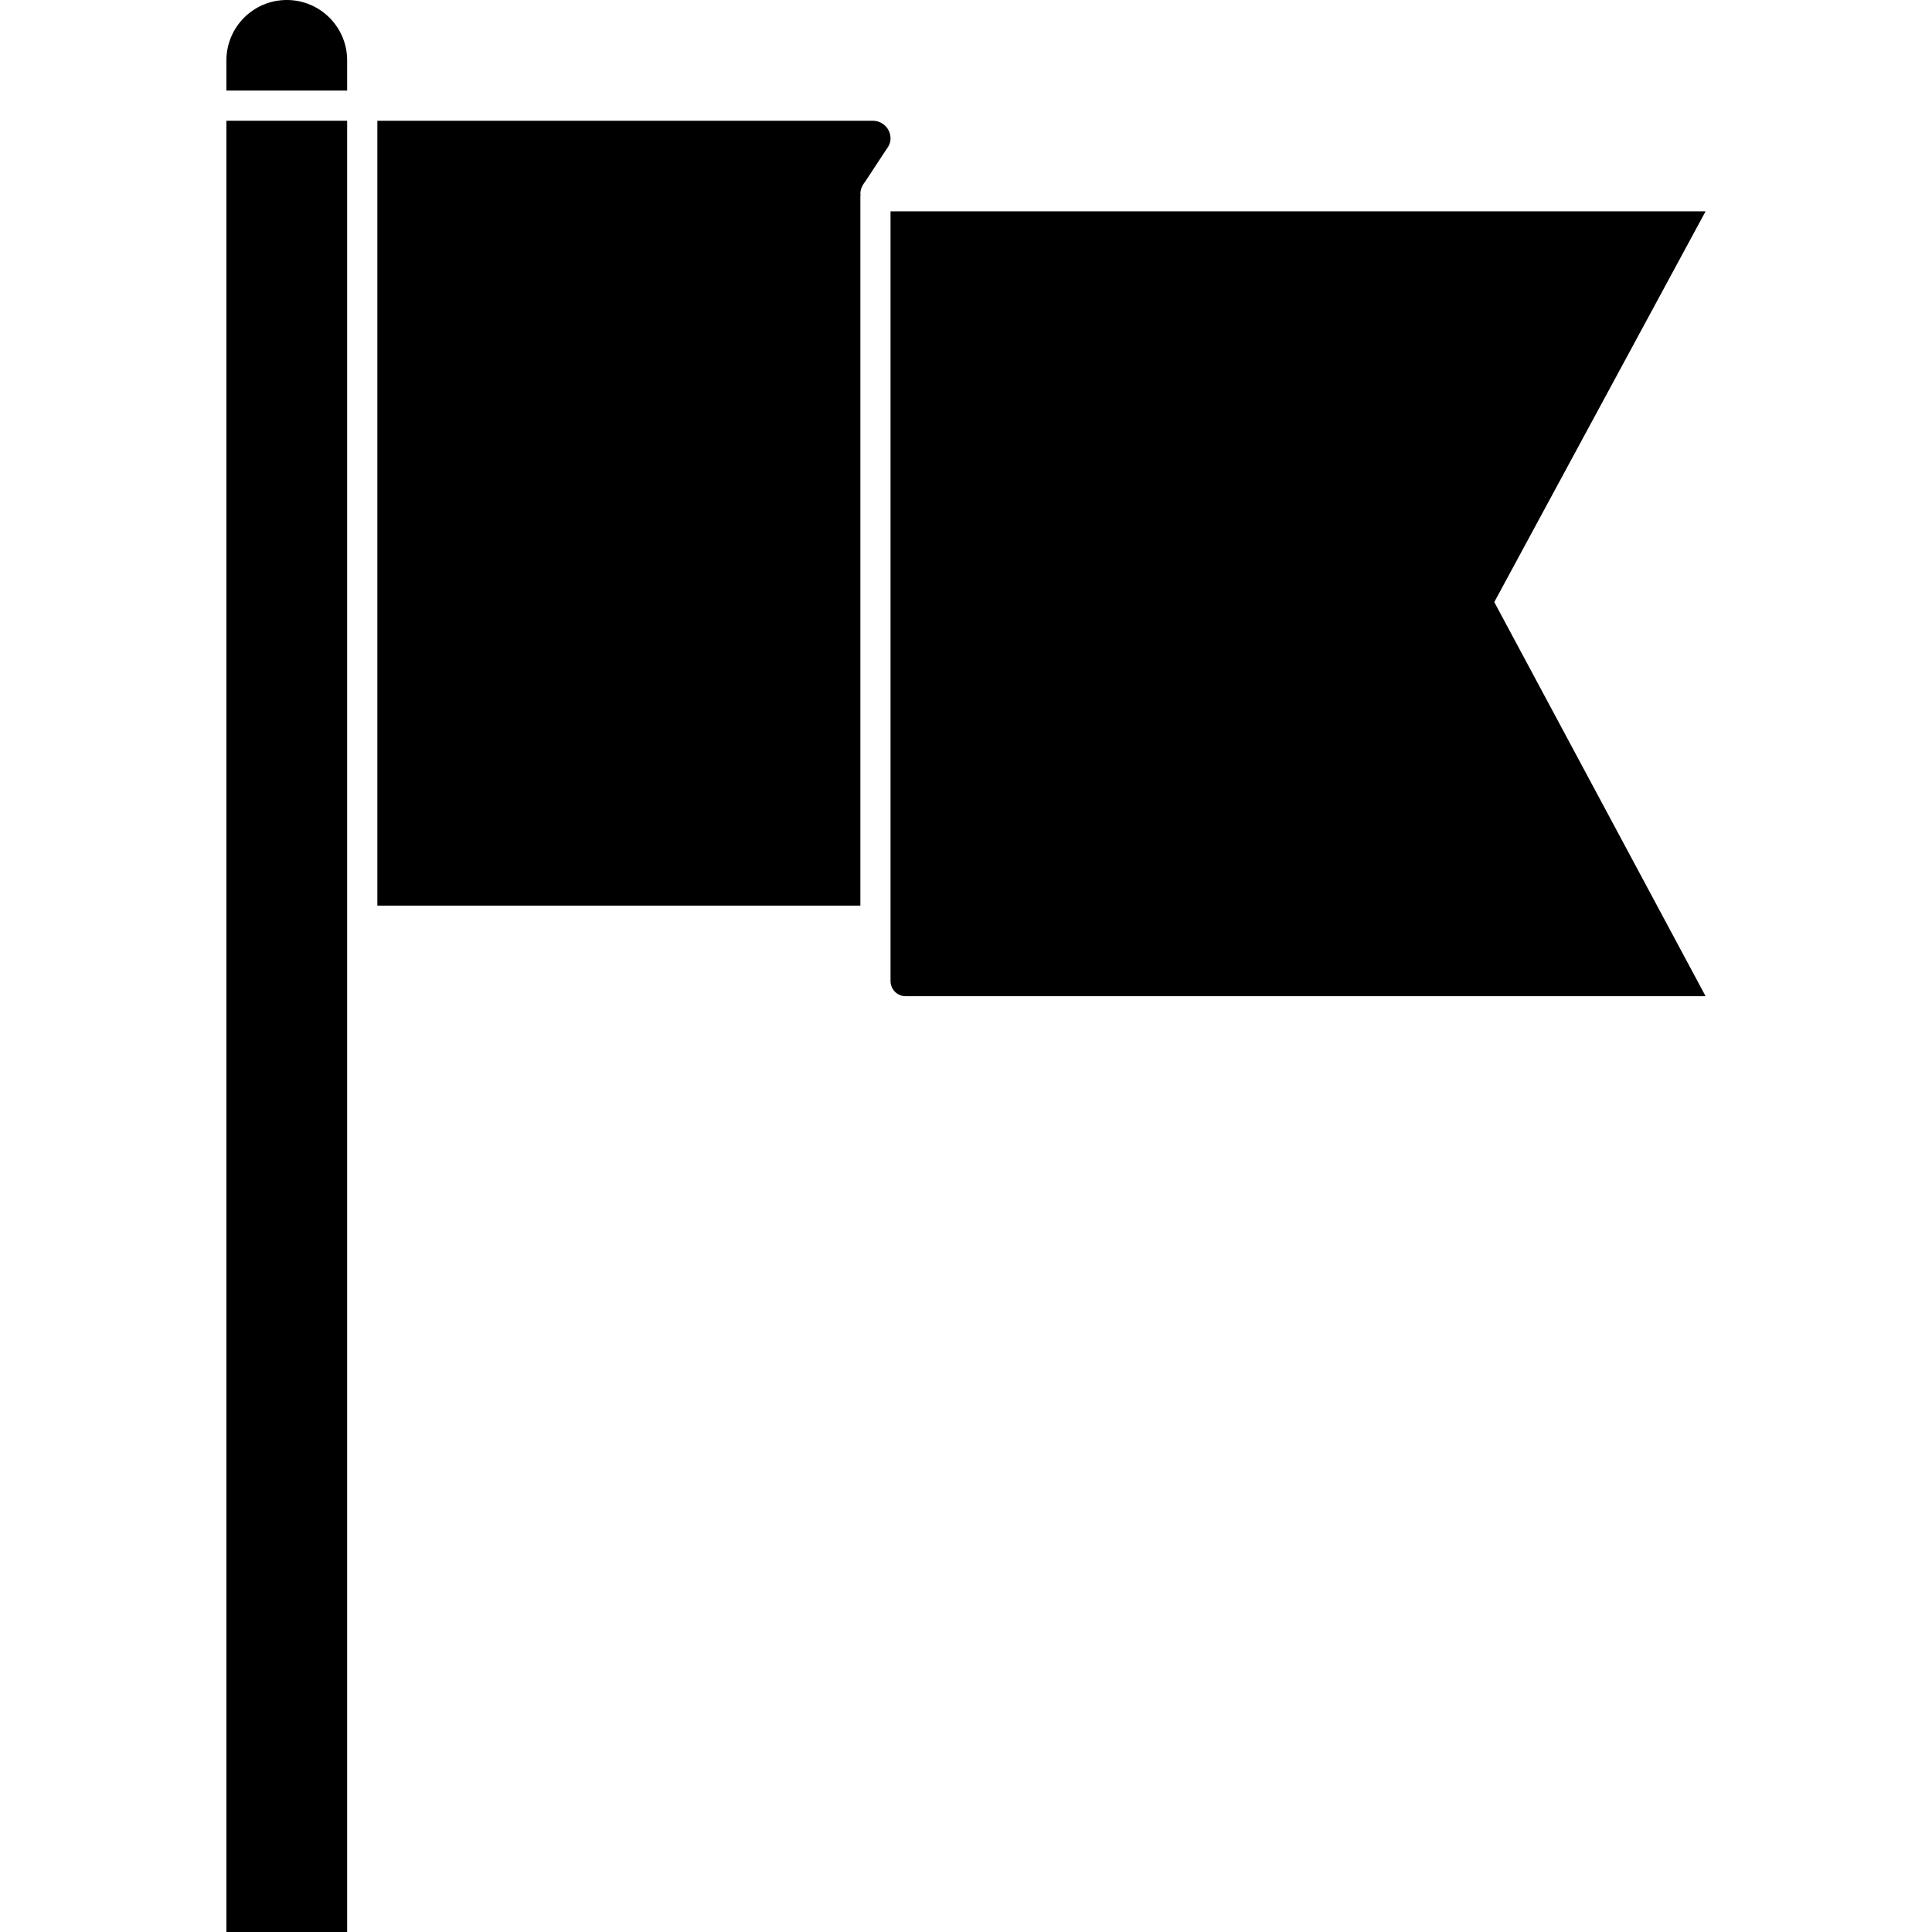
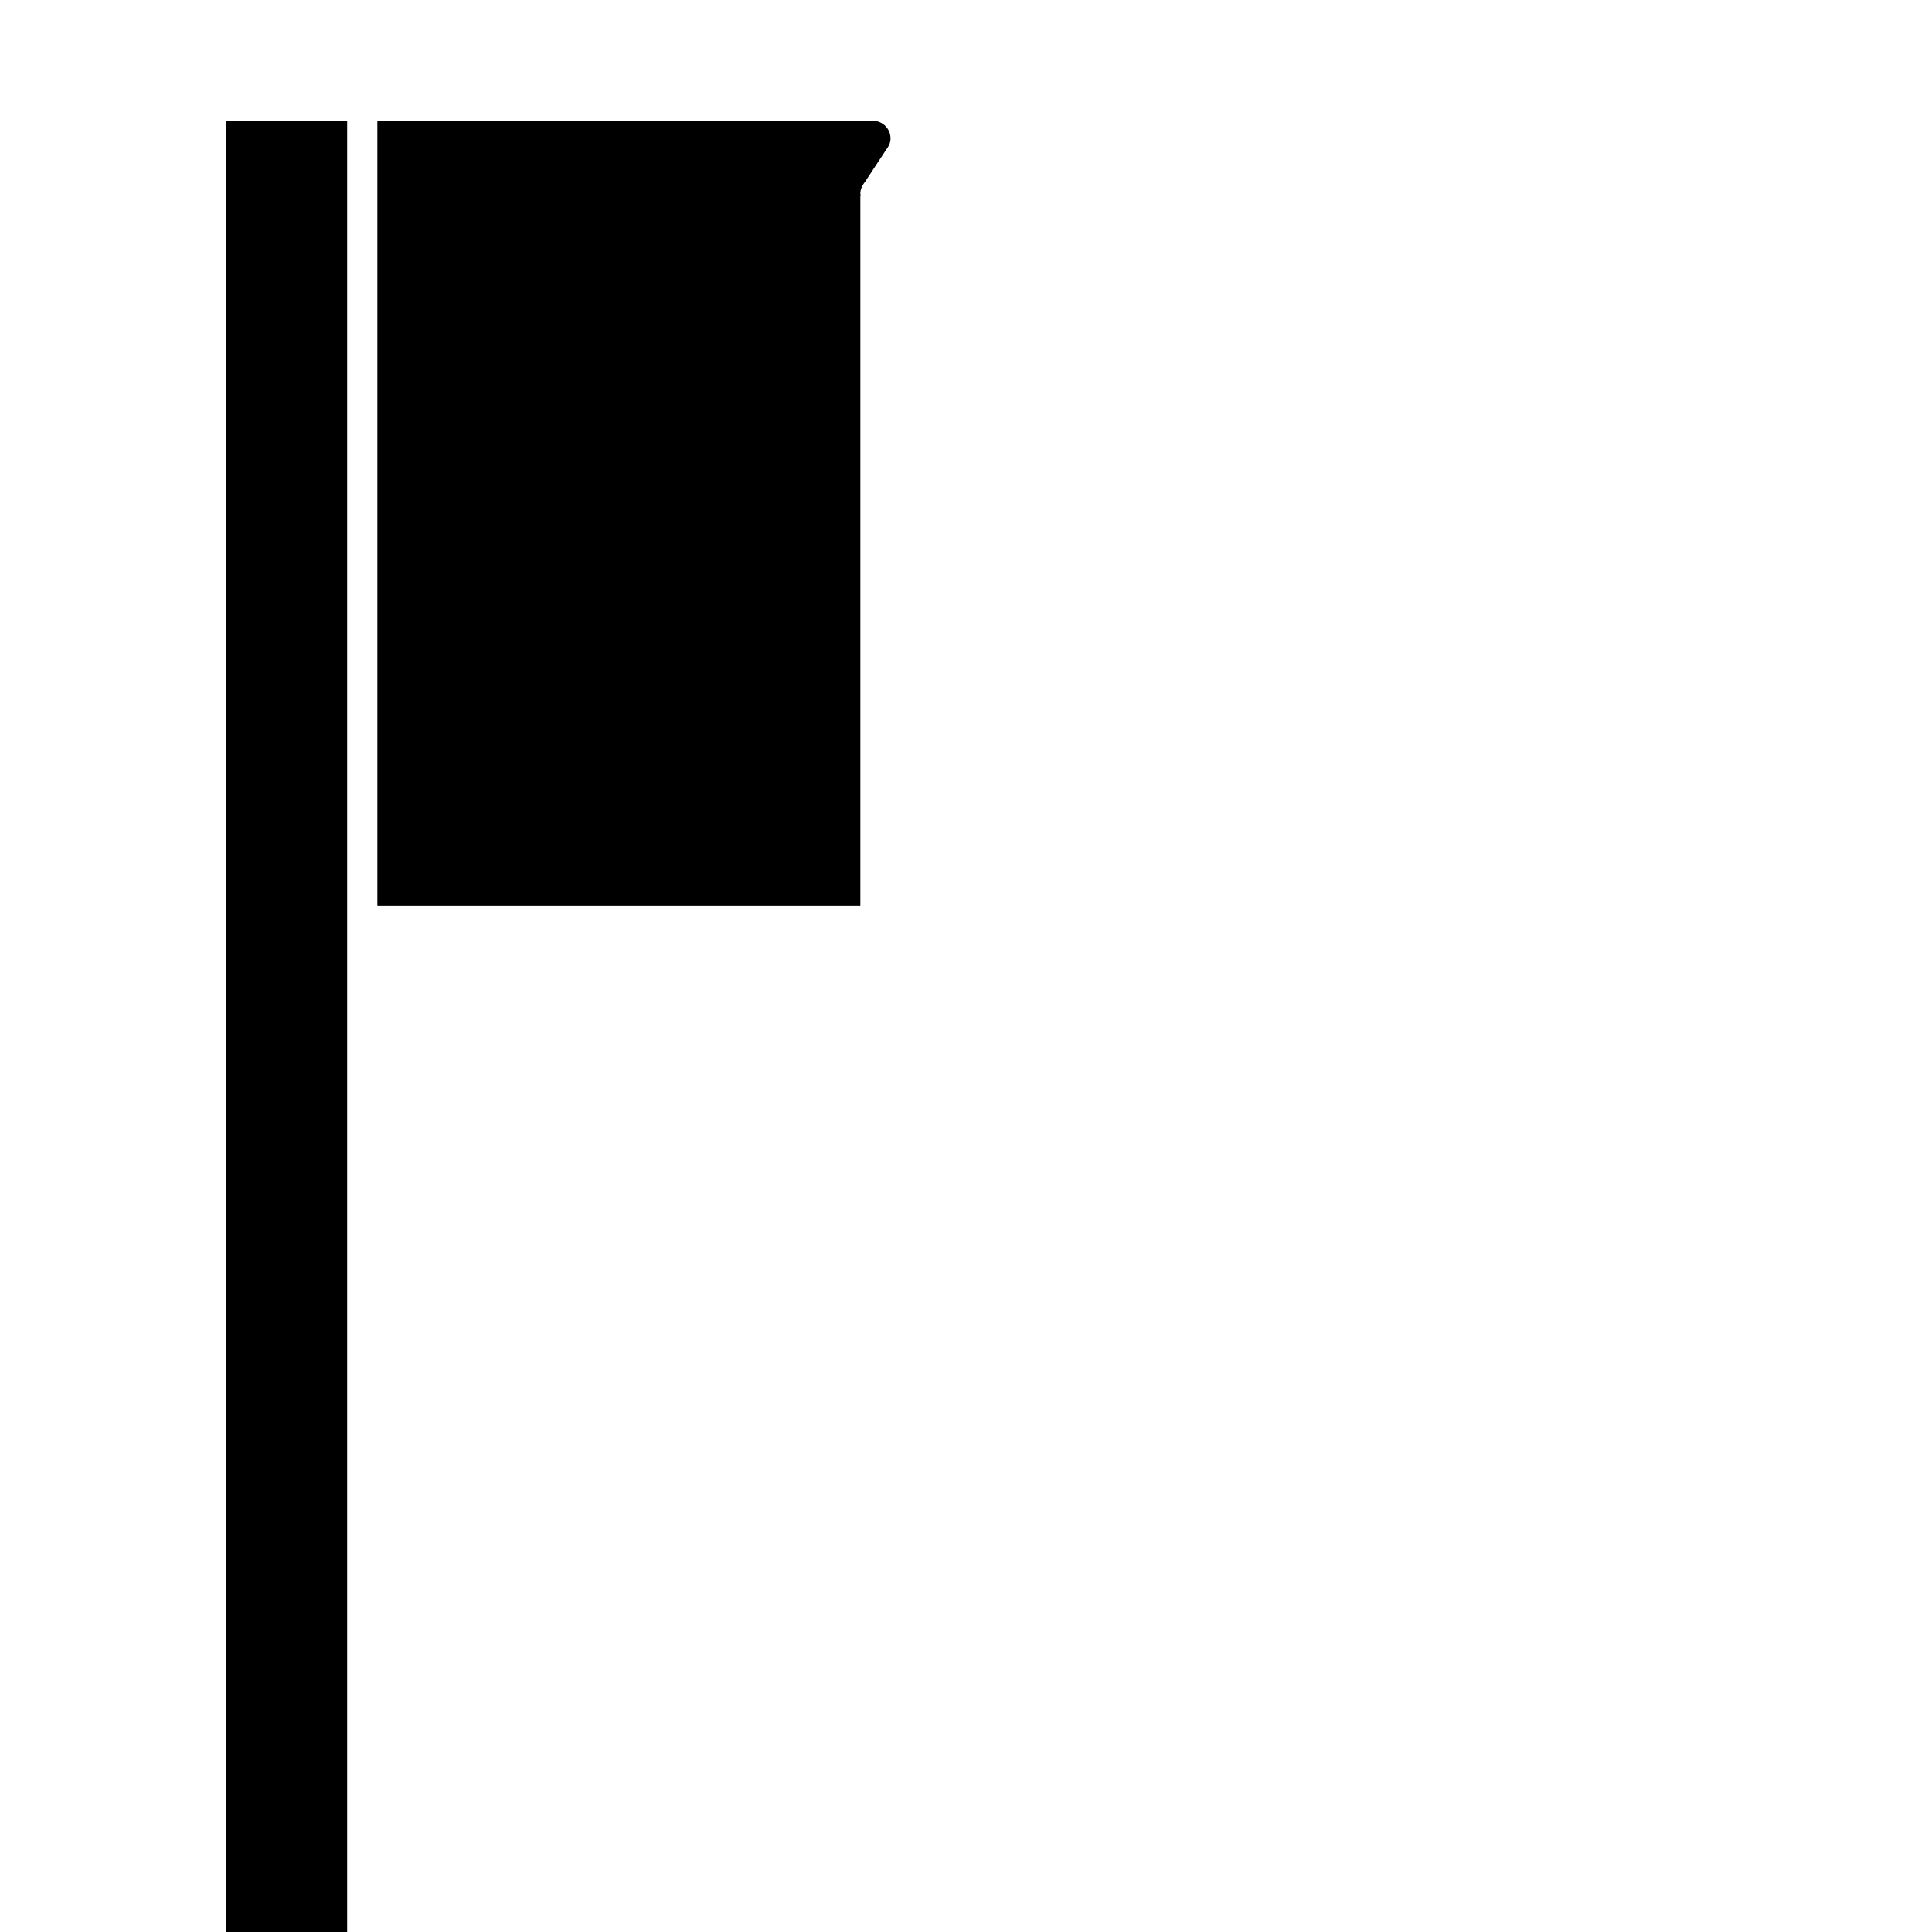
<svg xmlns="http://www.w3.org/2000/svg" class="iconic iconic-flag" width="128" height="128" viewBox="0 0 128 128">
  <g class="iconic-metadata">
    <title>Flag</title>
  </g>
  <g class="iconic-flag-lg iconic-container iconic-lg" data-width="98" data-height="128" display="inline" transform="translate(15)">
    <path stroke="#000" stroke-width="8" stroke-linecap="square" class="iconic-flag-mast iconic-property-stroke" d="M4 12v112" fill="none" />
-     <path d="M0 4c0-2.209 1.791-4 4-4s4 1.791 4 4v2h-8v-2z" class="iconic-flag-mast iconic-flag-mast-top iconic-property-fill" />
    <path d="M42 13c0-.03.015-.056.017-.086-.002-.03-.017-.055-.017-.086 0-.324.175-.616.343-.828l1.314-2c.208-.287.343-.505.343-.828 0-.324-.131-.617-.343-.828-.212-.212-.505-.343-.828-.343h-32.828v52h32v-47z" class="iconic-flag-back iconic-property-accent iconic-property-fill" />
-     <path d="M98 14h-54v51c0 .552.448 1 1 1h53l-14-26.11 14-25.89z" class="iconic-flag-front iconic-property-fill" />
  </g>
  <g class="iconic-flag-md iconic-container iconic-md" data-width="27" data-height="32" display="none" transform="scale(4) translate(2)">
    <path stroke="#000" stroke-width="3" stroke-linecap="square" class="iconic-flag-mast iconic-property-stroke" d="M1.5 3.5v27" fill="none" />
    <path d="M0 1c0-.552.672-1 1.5-1s1.5.448 1.5 1h-3z" class="iconic-flag-mast iconic-flag-mast-top iconic-property-fill" />
    <path d="M13 4.5c0-.044.014-.084.025-.125-.007-.042-.025-.081-.025-.125 0-.207.084-.395.22-.53l.561-.439c.136-.136.22-.323.22-.53s-.084-.395-.22-.53-.323-.22-.53-.22h-9.25v14h9v-11.5z" class="iconic-flag-back iconic-property-accent iconic-property-fill" />
-     <path class="iconic-flag-front iconic-property-fill" d="M27 5h-13v14h13l-5-6.877z" />
  </g>
  <g class="iconic-flag-sm iconic-container iconic-sm" data-width="16" data-height="16" display="none" transform="scale(8)">
-     <path stroke="#000" stroke-width="2" stroke-linecap="square" class="iconic-flag-mast iconic-property-stroke" d="M1 1v14" fill="none" />
-     <path d="M7 1.75c0-.138.08-.33.177-.427l.646-.646c.097-.097.177-.289.177-.427s-.112-.25-.25-.25h-4.75v8h4v-6.25z" class="iconic-flag-back iconic-property-accent iconic-property-fill" />
    <path d="M16 2h-7.934c-.038.084-.066.174-.066.25v7.75h8l-4-3.938 4-4.062z" class="iconic-flag-front iconic-property-fill" />
  </g>
</svg>